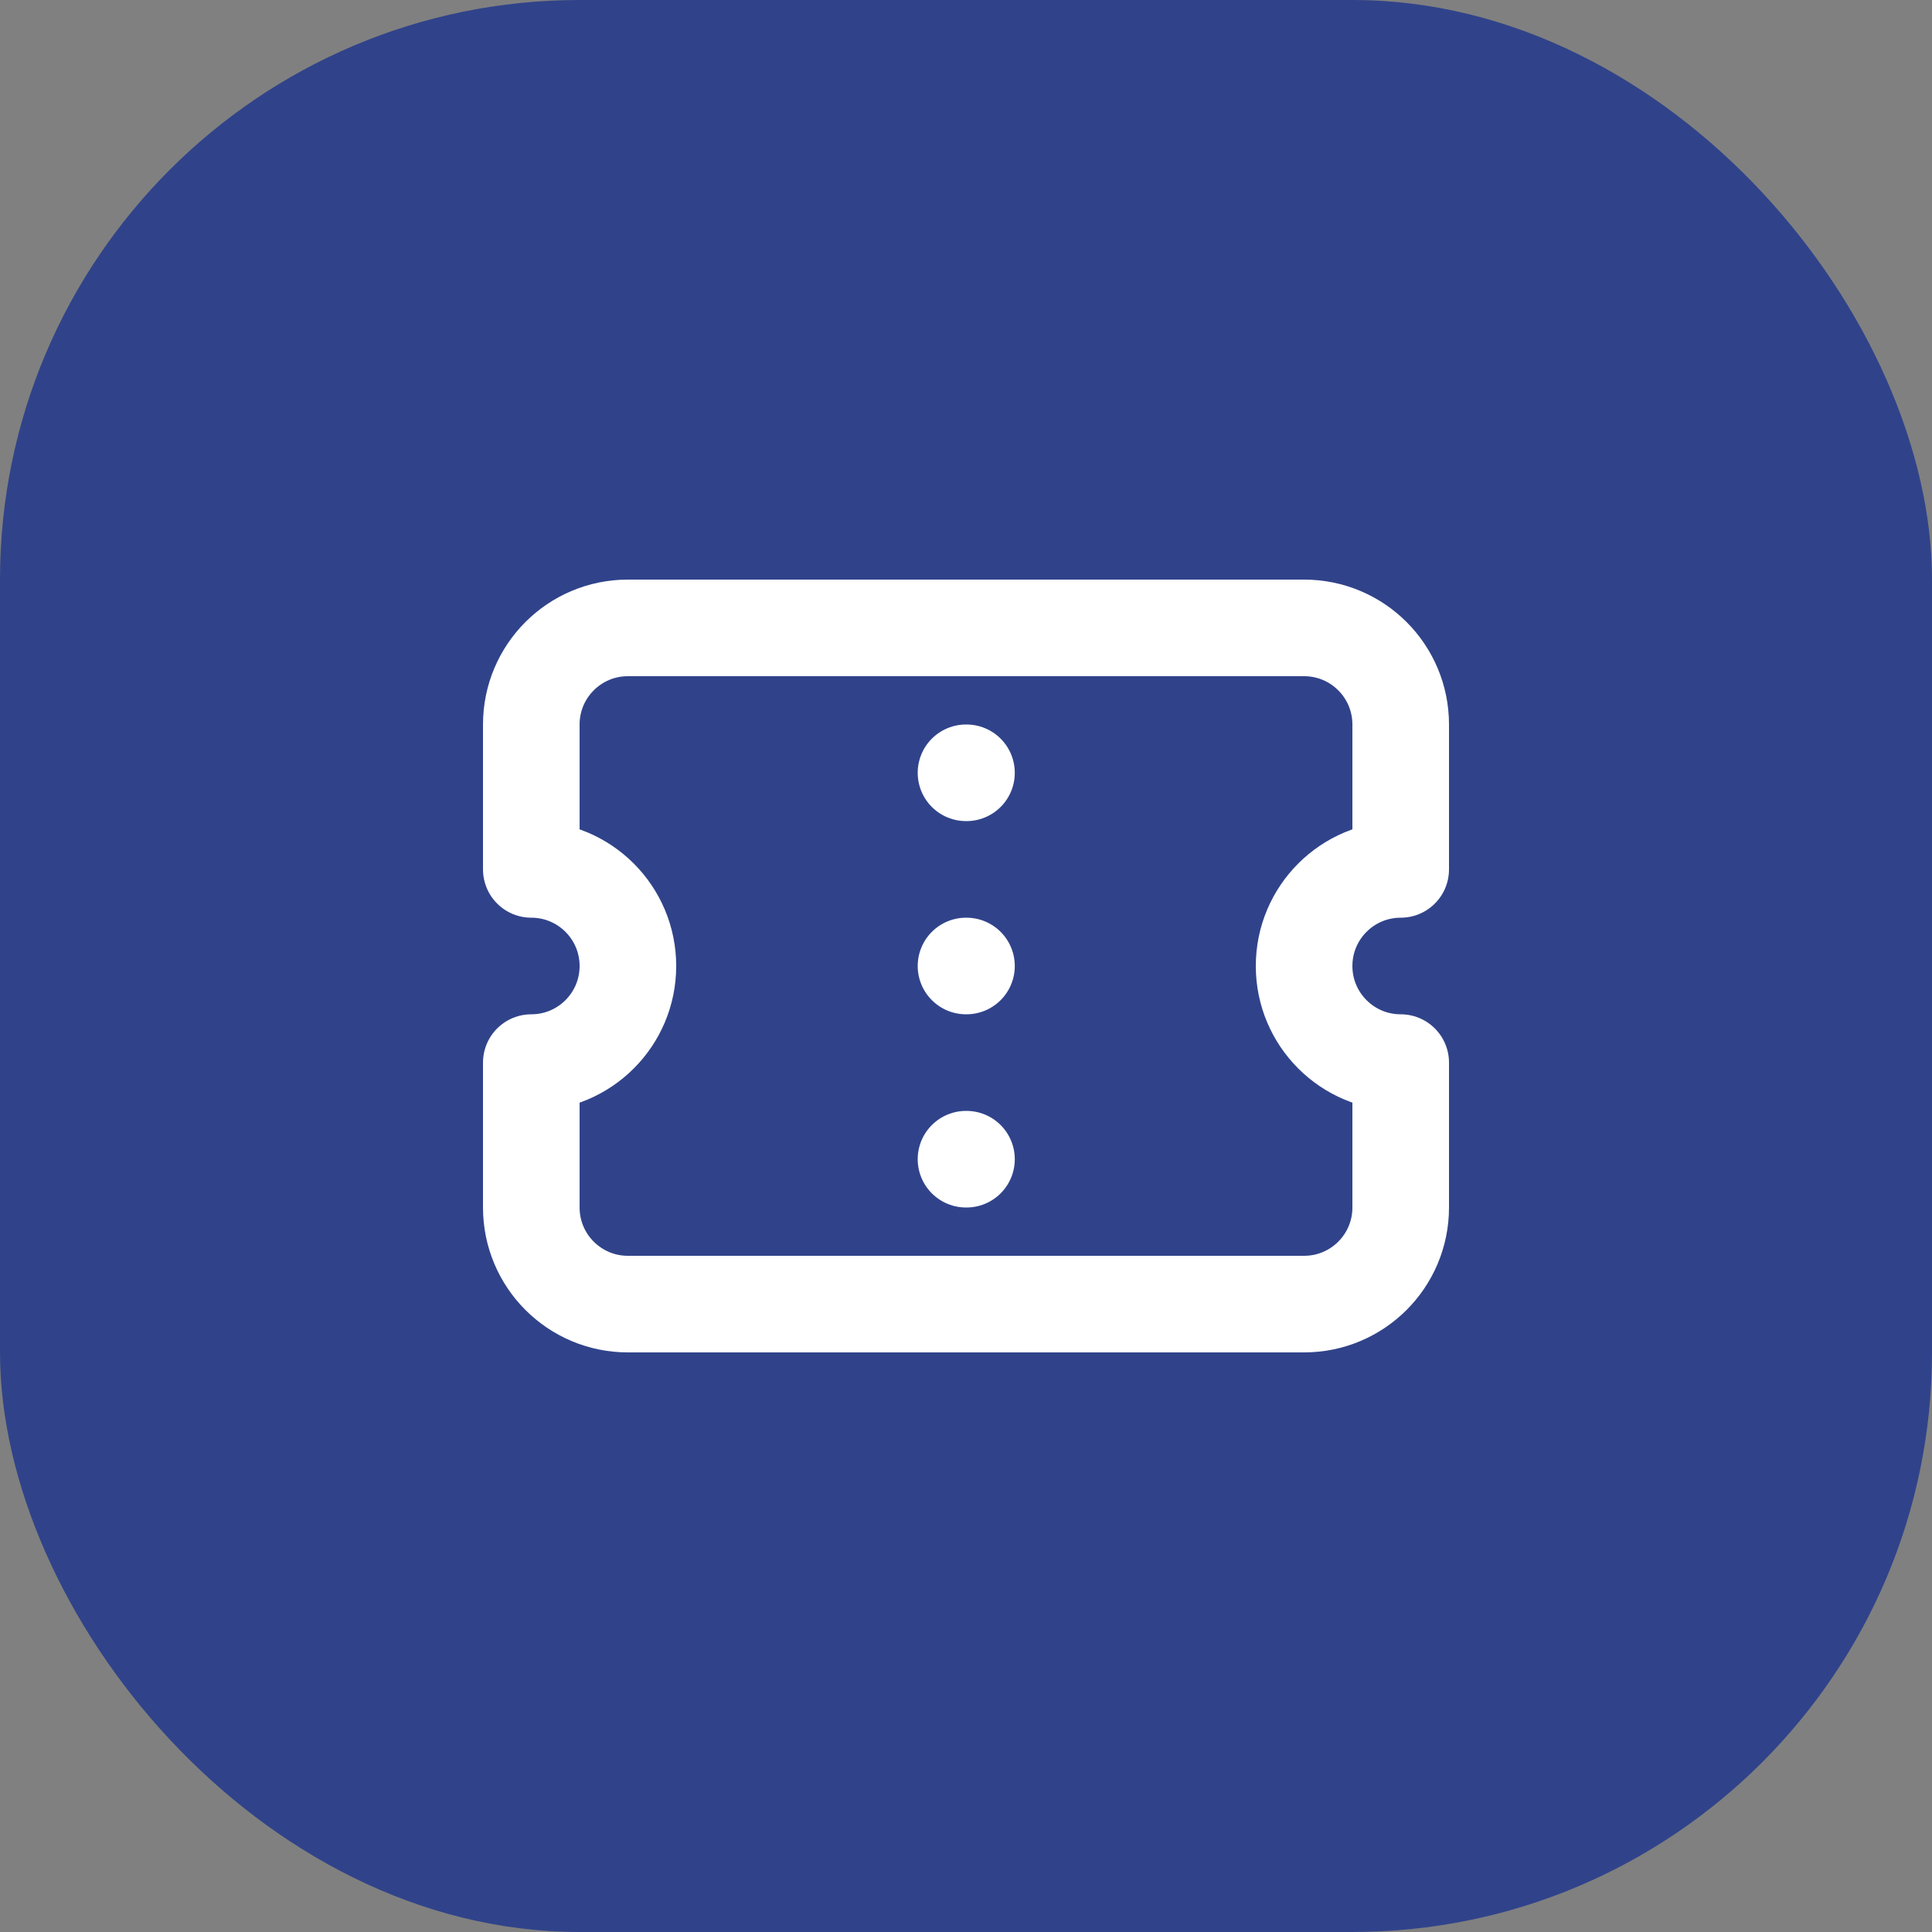
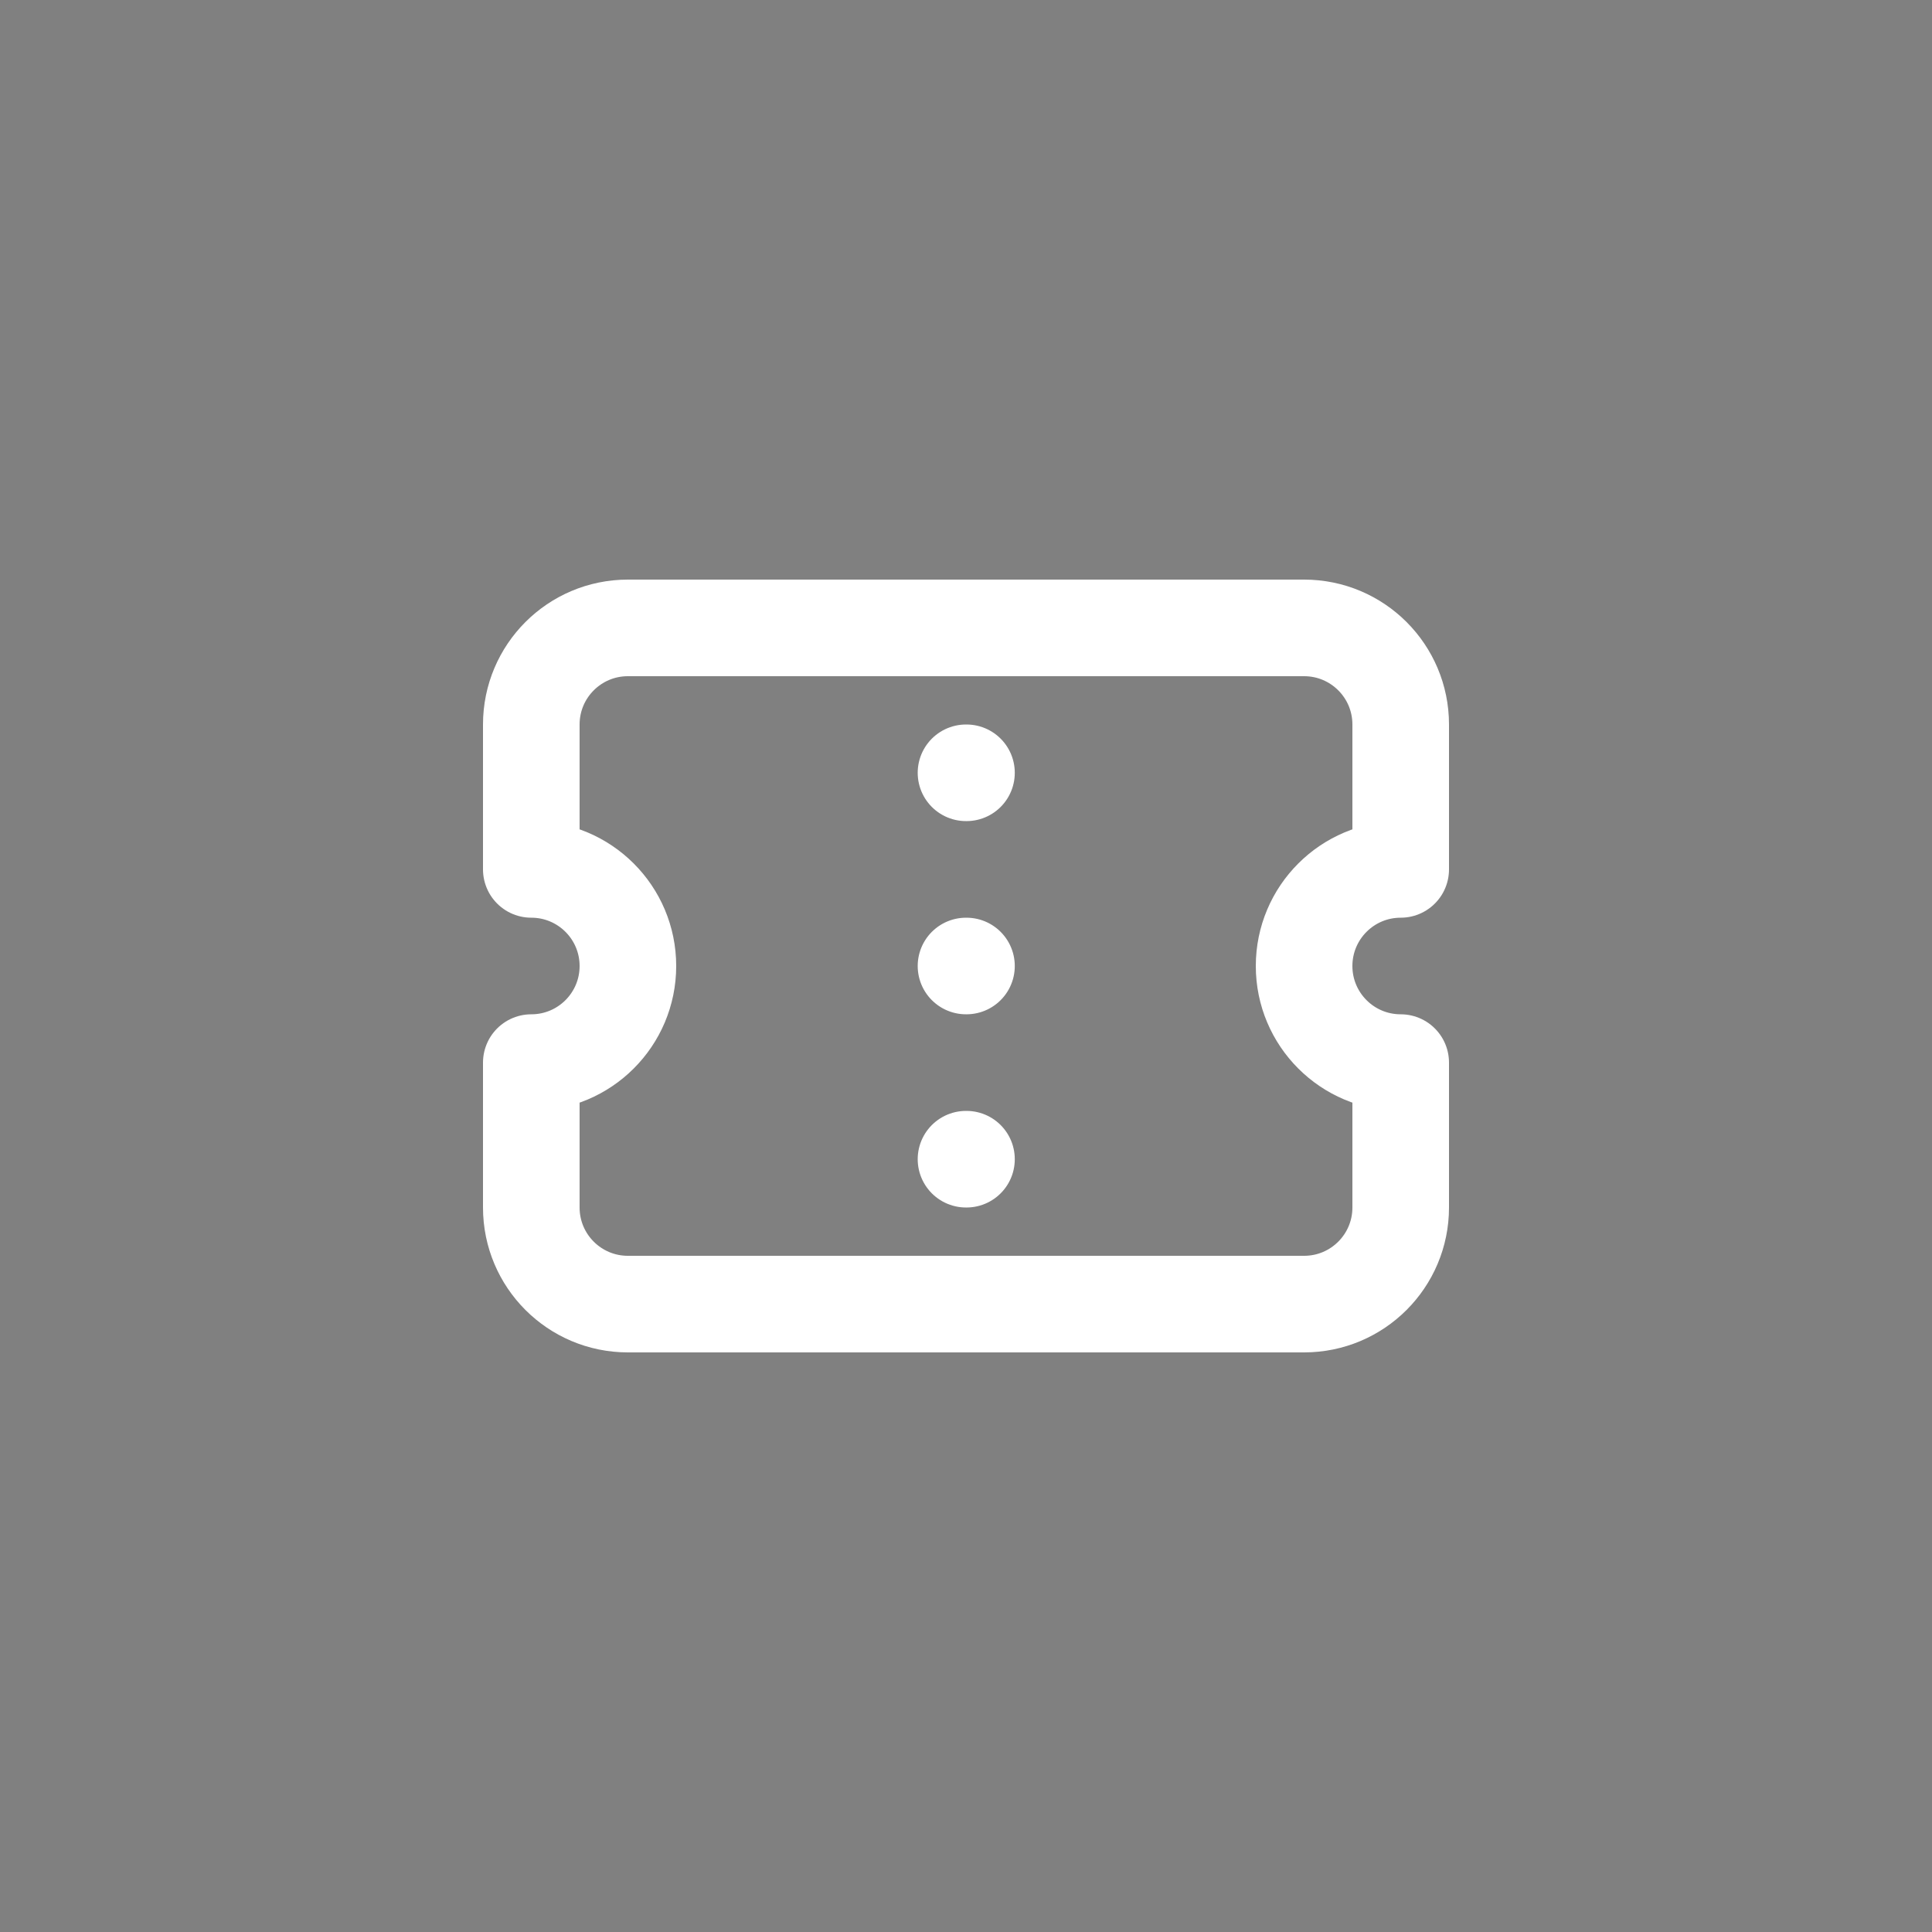
<svg xmlns="http://www.w3.org/2000/svg" width="40" height="40" viewBox="0 0 40 40" fill="none">
  <rect x="0" y="0" width="40" height="40" fill="#808080" stroke="none" />
-   <rect width="40" height="40" rx="12" fill="#30438A" />
  <path d="M20 24H20.01M20 20H20.01M20 16H20.01M29 22V25C29 26.105 28.105 27 27 27H13C11.895 27 11 26.105 11 25V22C12.105 22 13 21.105 13 20C13 18.895 12.105 18 11 18V15C11 13.895 11.895 13 13 13H27C28.105 13 29 13.895 29 15V18C27.895 18 27 18.895 27 20C27 21.105 27.895 22 29 22Z" stroke="white" stroke-width="2" stroke-linecap="round" stroke-linejoin="round" />
</svg>